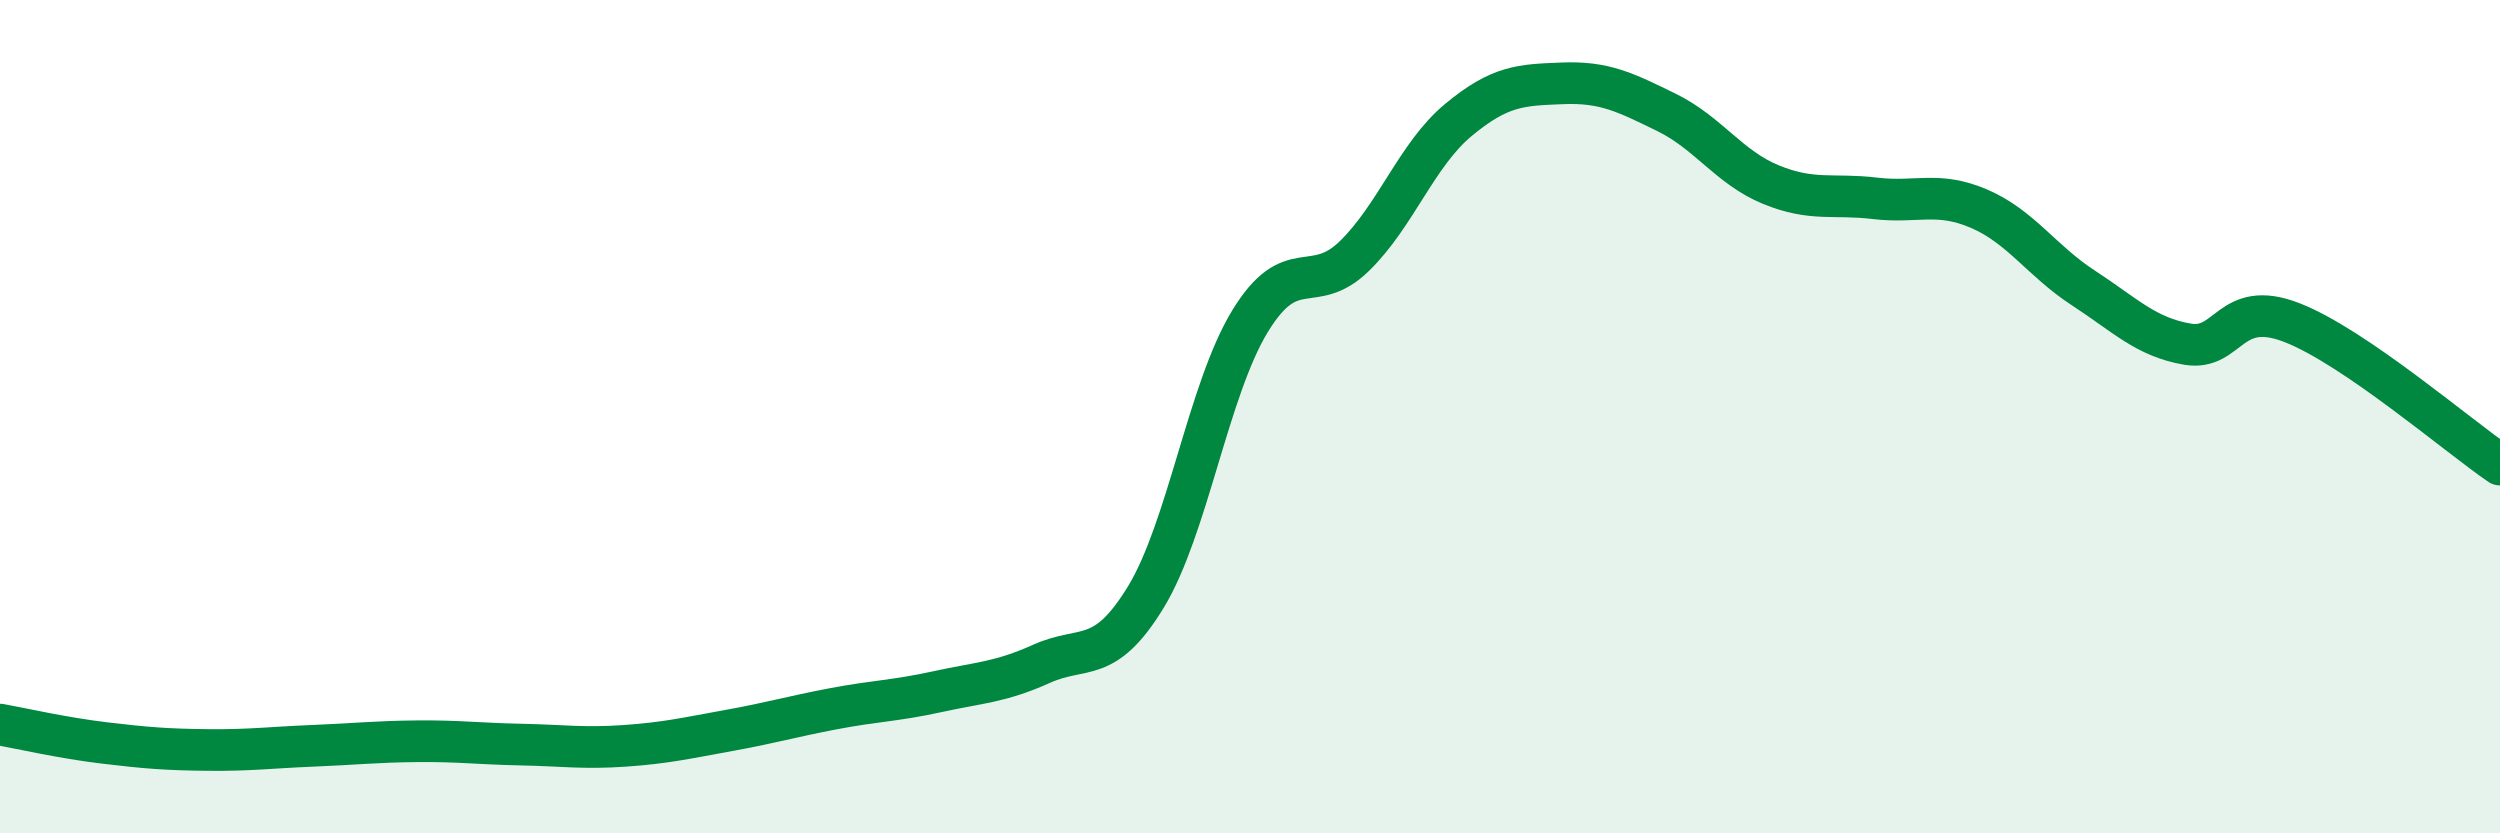
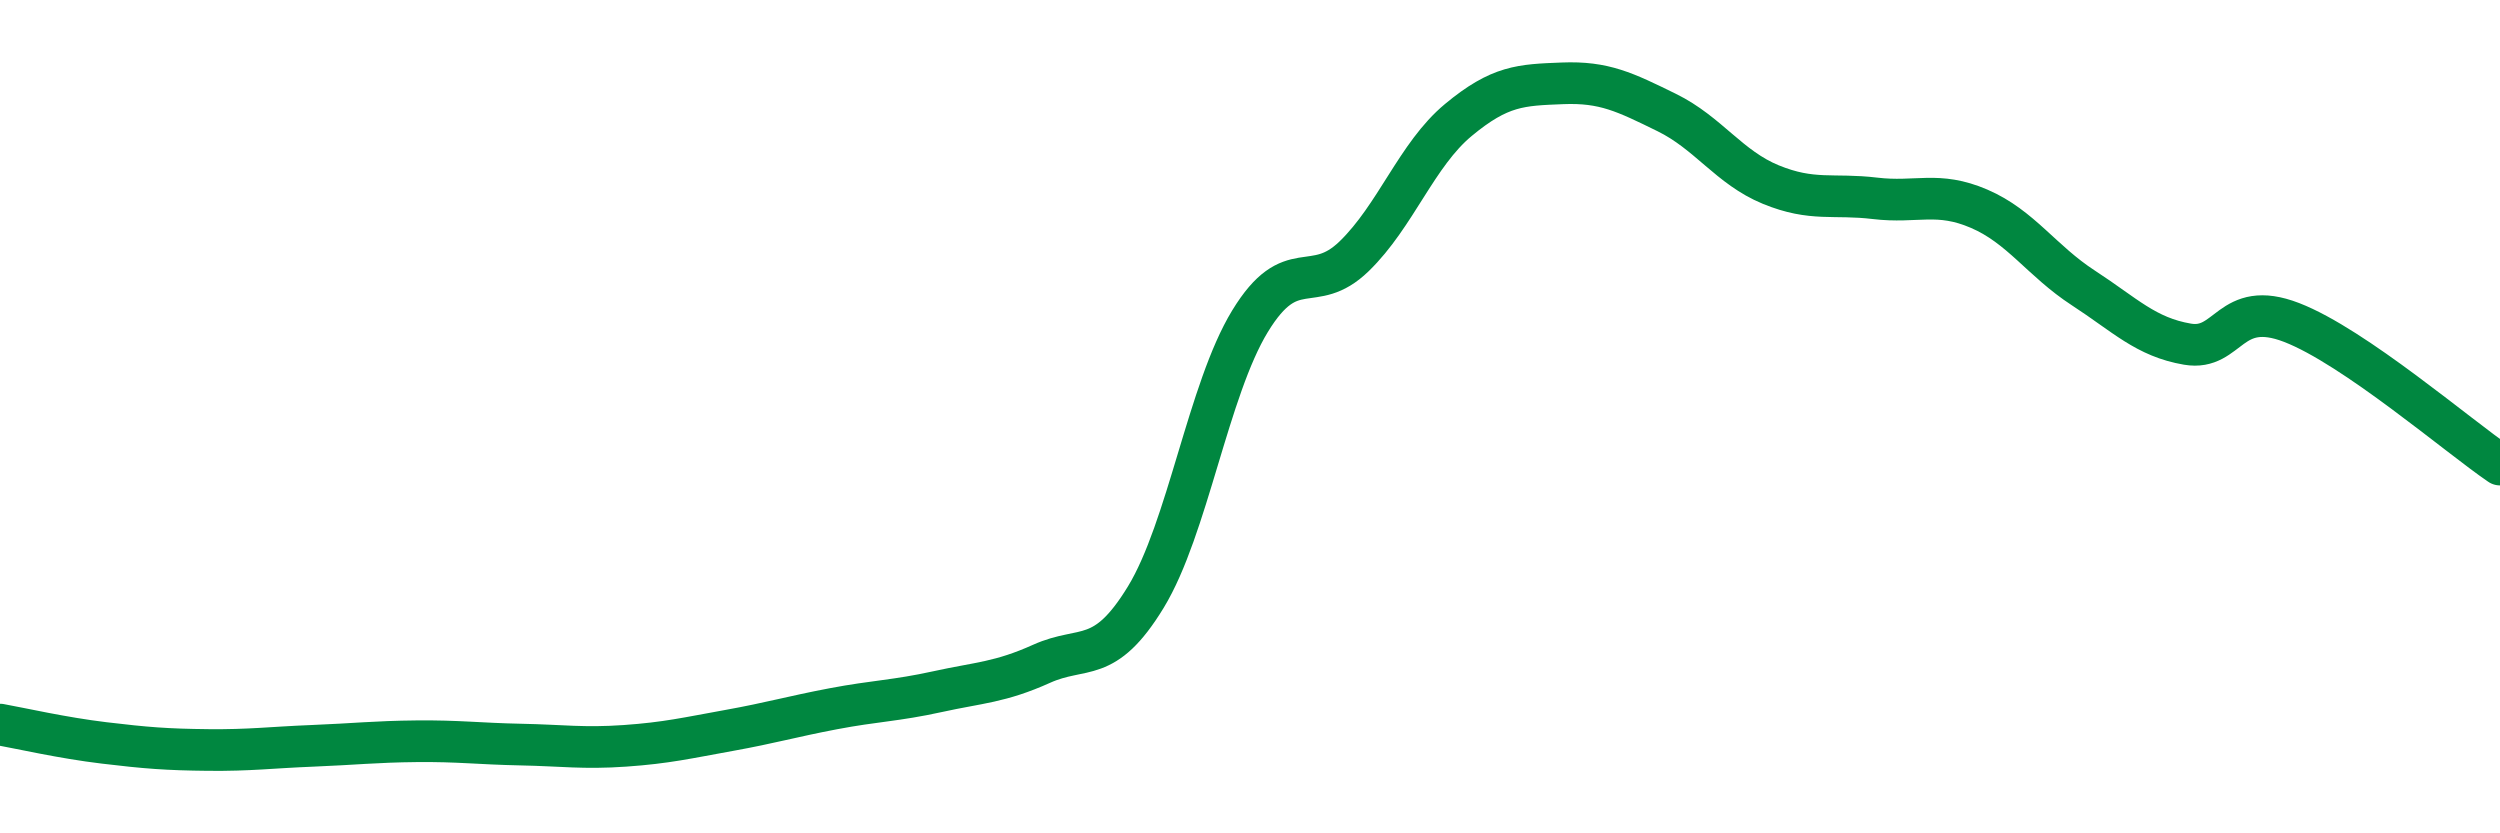
<svg xmlns="http://www.w3.org/2000/svg" width="60" height="20" viewBox="0 0 60 20">
-   <path d="M 0,17.39 C 0.5,17.48 1.5,17.71 2.5,17.83 C 3.5,17.95 4,17.99 5,18 C 6,18.01 6.5,17.94 7.5,17.9 C 8.5,17.86 9,17.8 10,17.79 C 11,17.78 11.5,17.85 12.5,17.87 C 13.5,17.89 14,17.97 15,17.9 C 16,17.83 16.5,17.71 17.5,17.53 C 18.5,17.35 19,17.2 20,17.01 C 21,16.82 21.5,16.82 22.5,16.6 C 23.5,16.38 24,16.38 25,15.93 C 26,15.48 26.5,15.97 27.5,14.33 C 28.5,12.69 29,9.35 30,7.71 C 31,6.07 31.5,7.12 32.5,6.15 C 33.5,5.18 34,3.71 35,2.88 C 36,2.05 36.5,2.04 37.5,2 C 38.5,1.96 39,2.21 40,2.7 C 41,3.19 41.5,4.02 42.5,4.43 C 43.5,4.84 44,4.64 45,4.76 C 46,4.88 46.5,4.58 47.5,5.01 C 48.5,5.44 49,6.26 50,6.91 C 51,7.56 51.5,8.09 52.5,8.26 C 53.5,8.43 53.5,7.16 55,7.74 C 56.5,8.32 59,10.47 60,11.15L60 20L0 20Z" fill="#008740" opacity="0.1" stroke-linecap="round" stroke-linejoin="round" />
  <path d="M 0,17.39 C 0.5,17.48 1.5,17.71 2.5,17.83 C 3.5,17.95 4,17.99 5,18 C 6,18.01 6.5,17.94 7.5,17.9 C 8.5,17.86 9,17.8 10,17.79 C 11,17.78 11.5,17.85 12.5,17.87 C 13.5,17.89 14,17.97 15,17.9 C 16,17.83 16.5,17.71 17.5,17.53 C 18.5,17.35 19,17.2 20,17.01 C 21,16.82 21.5,16.82 22.5,16.6 C 23.5,16.38 24,16.38 25,15.93 C 26,15.48 26.5,15.97 27.5,14.33 C 28.5,12.69 29,9.35 30,7.71 C 31,6.07 31.5,7.12 32.5,6.15 C 33.5,5.18 34,3.71 35,2.88 C 36,2.05 36.5,2.04 37.5,2 C 38.5,1.96 39,2.21 40,2.7 C 41,3.19 41.5,4.02 42.5,4.43 C 43.5,4.84 44,4.64 45,4.76 C 46,4.88 46.5,4.58 47.5,5.01 C 48.5,5.44 49,6.26 50,6.91 C 51,7.56 51.5,8.09 52.5,8.26 C 53.5,8.43 53.5,7.16 55,7.74 C 56.5,8.32 59,10.47 60,11.15" stroke="#008740" stroke-width="1" fill="none" stroke-linecap="round" stroke-linejoin="round" />
</svg>